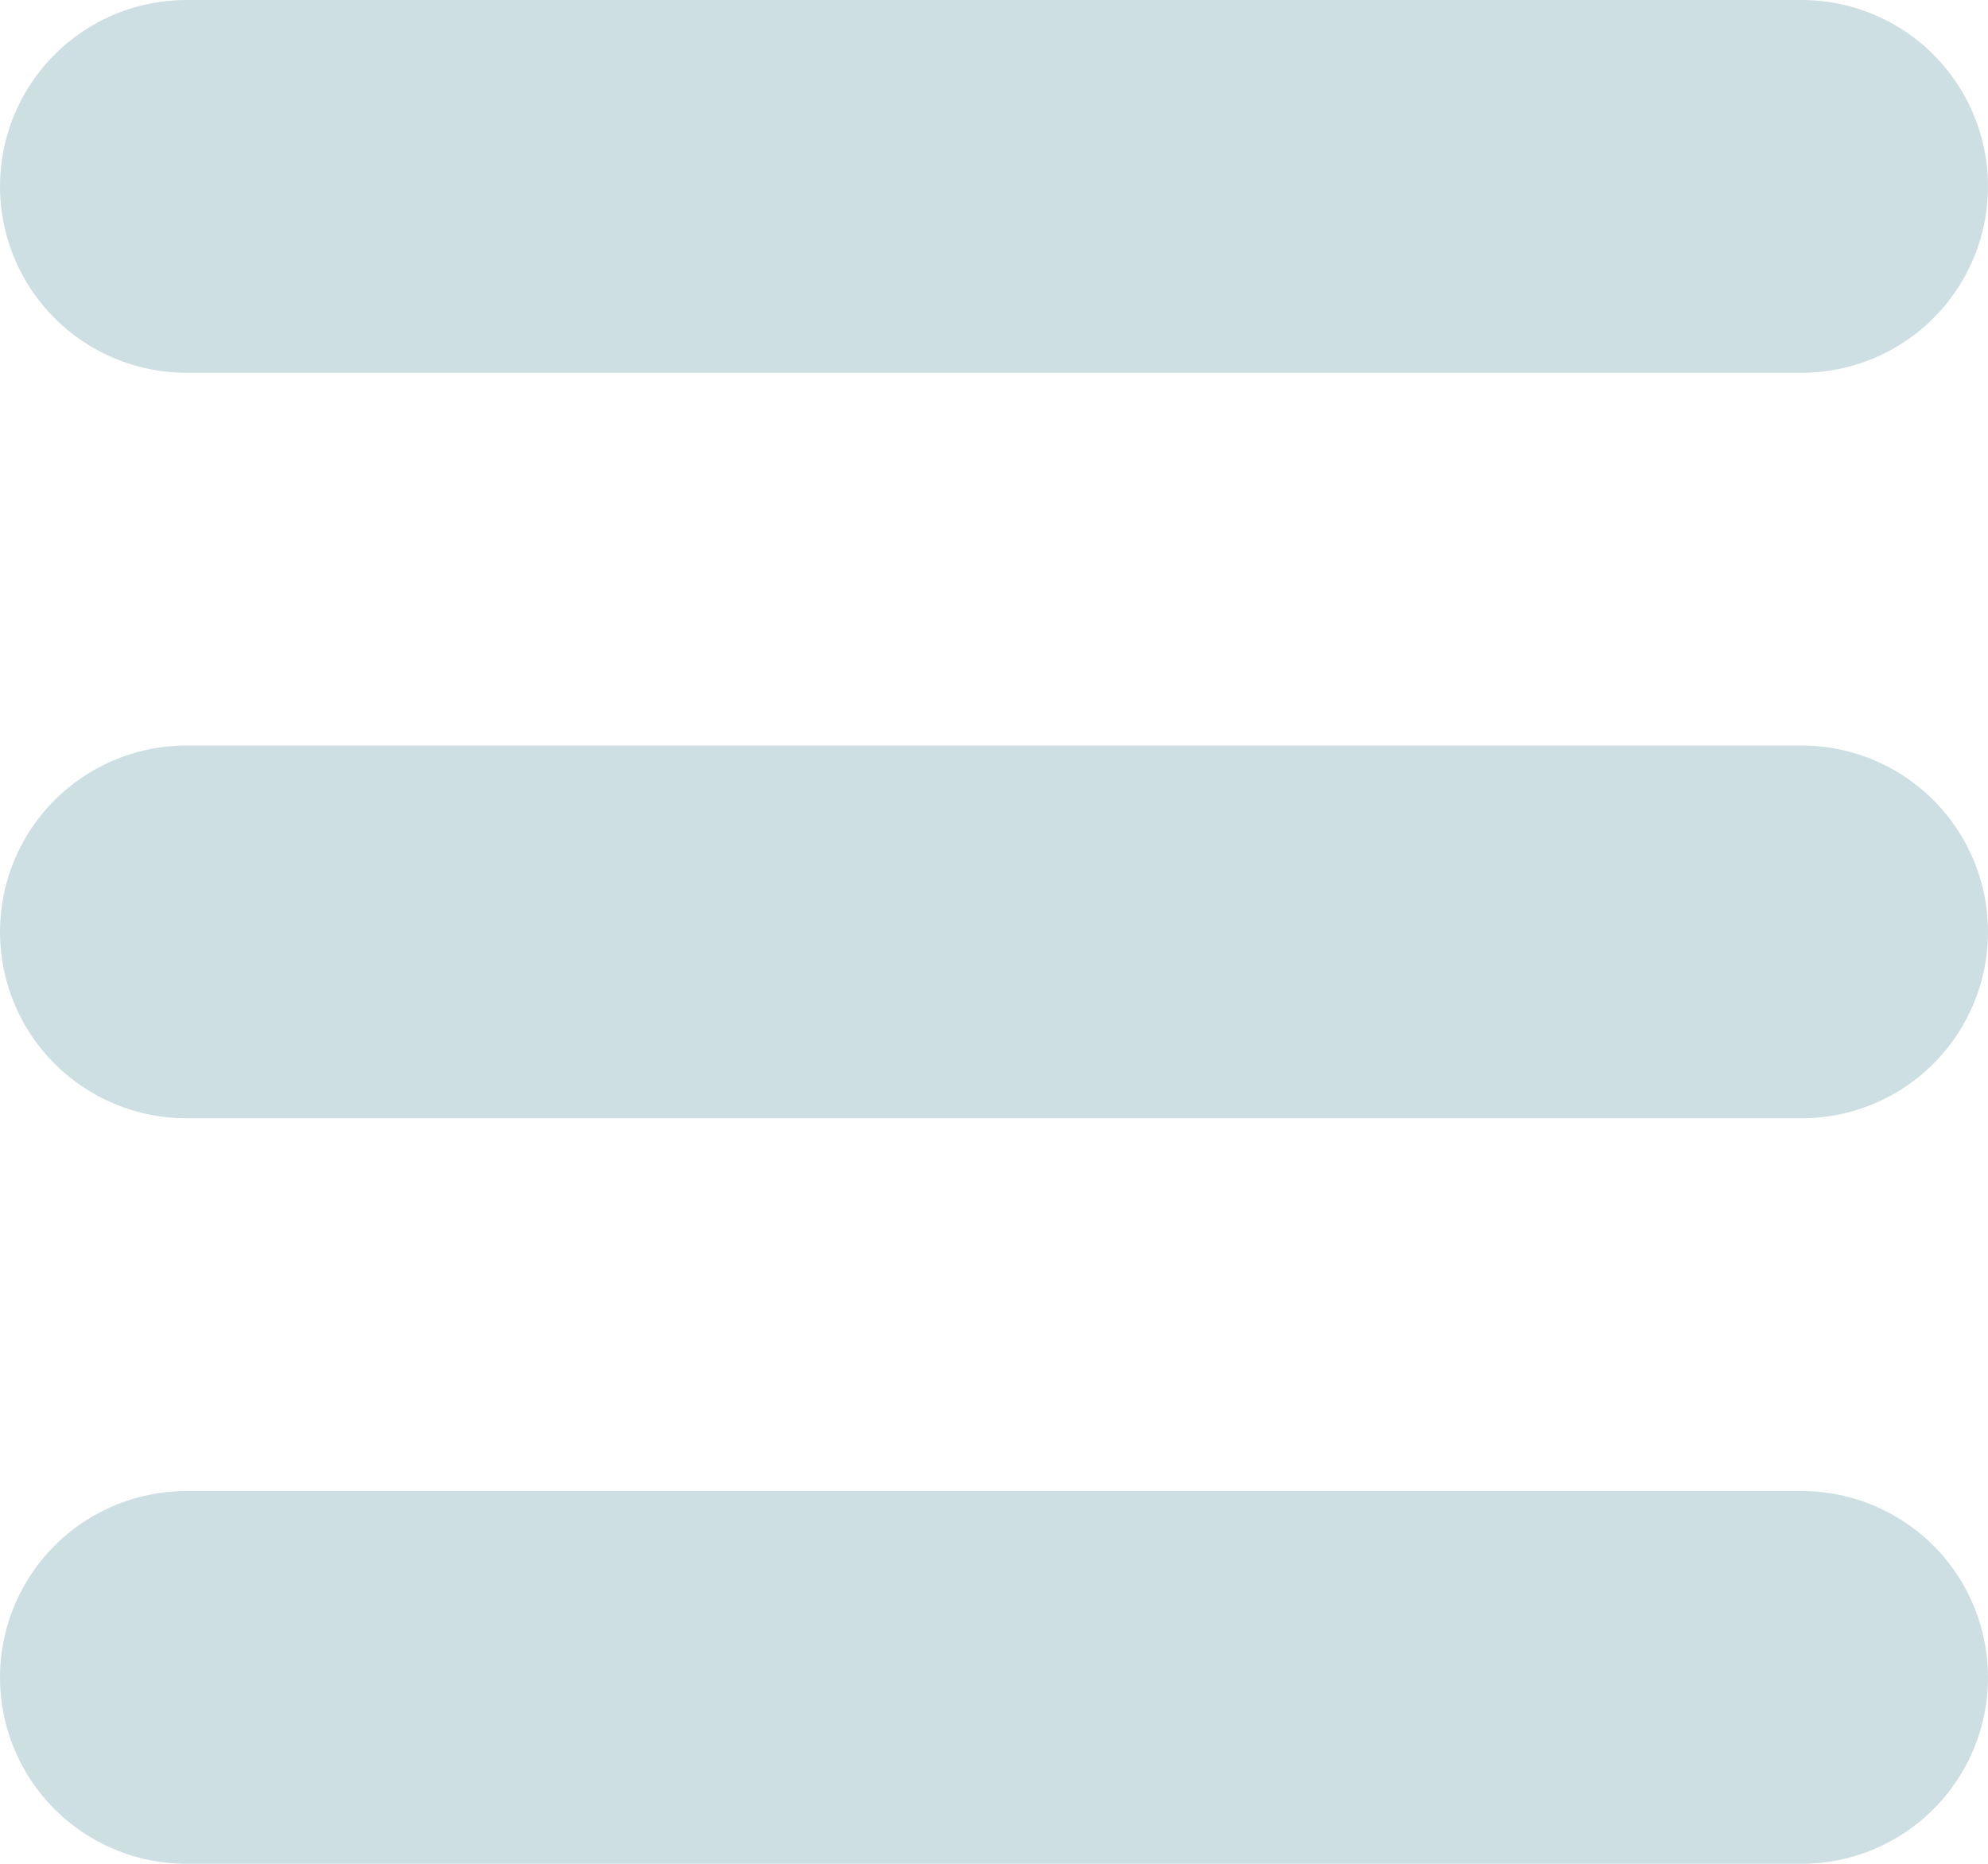
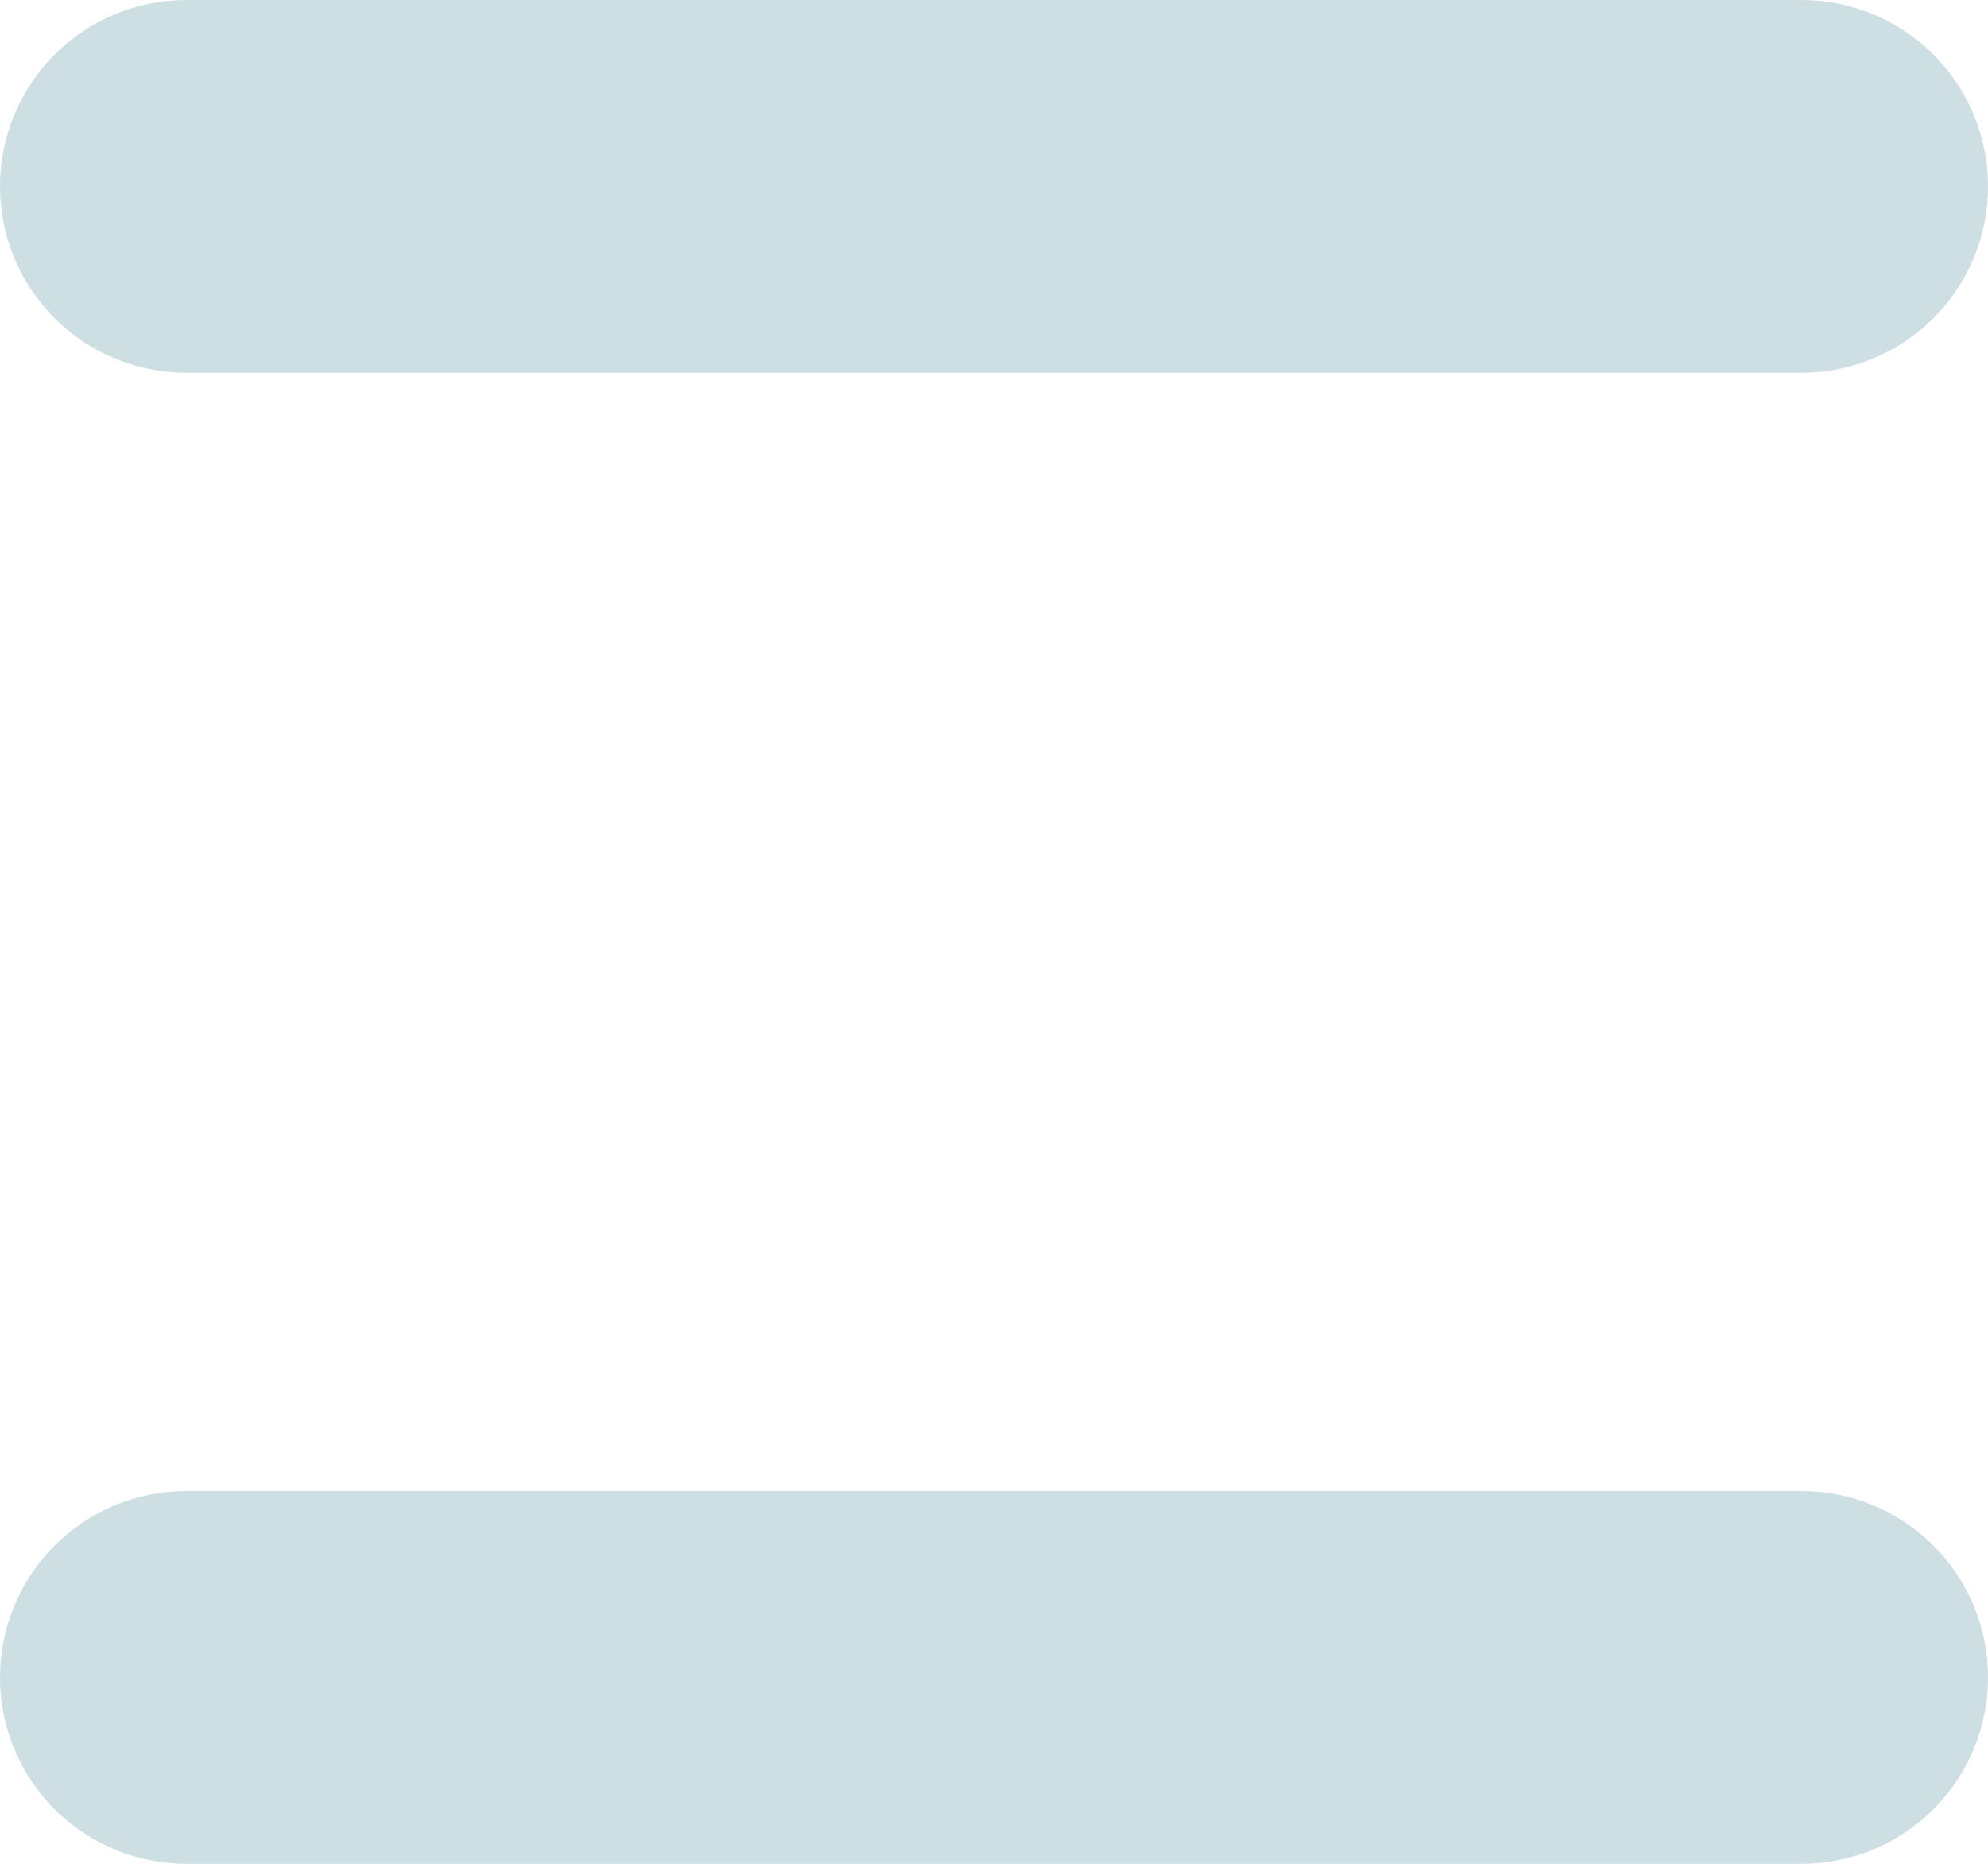
<svg xmlns="http://www.w3.org/2000/svg" width="16" height="15" viewBox="0 0 16 15" fill="none">
  <line x1="1.5" y1="1.5" x2="14.5" y2="1.5" stroke="#CEDFE3" stroke-width="3" stroke-linecap="round" />
-   <line x1="1.5" y1="7.5" x2="14.5" y2="7.5" stroke="#CEDFE3" stroke-width="3" stroke-linecap="round" />
  <line x1="1.5" y1="13.5" x2="14.5" y2="13.5" stroke="#CEDFE3" stroke-width="3" stroke-linecap="round" />
</svg>